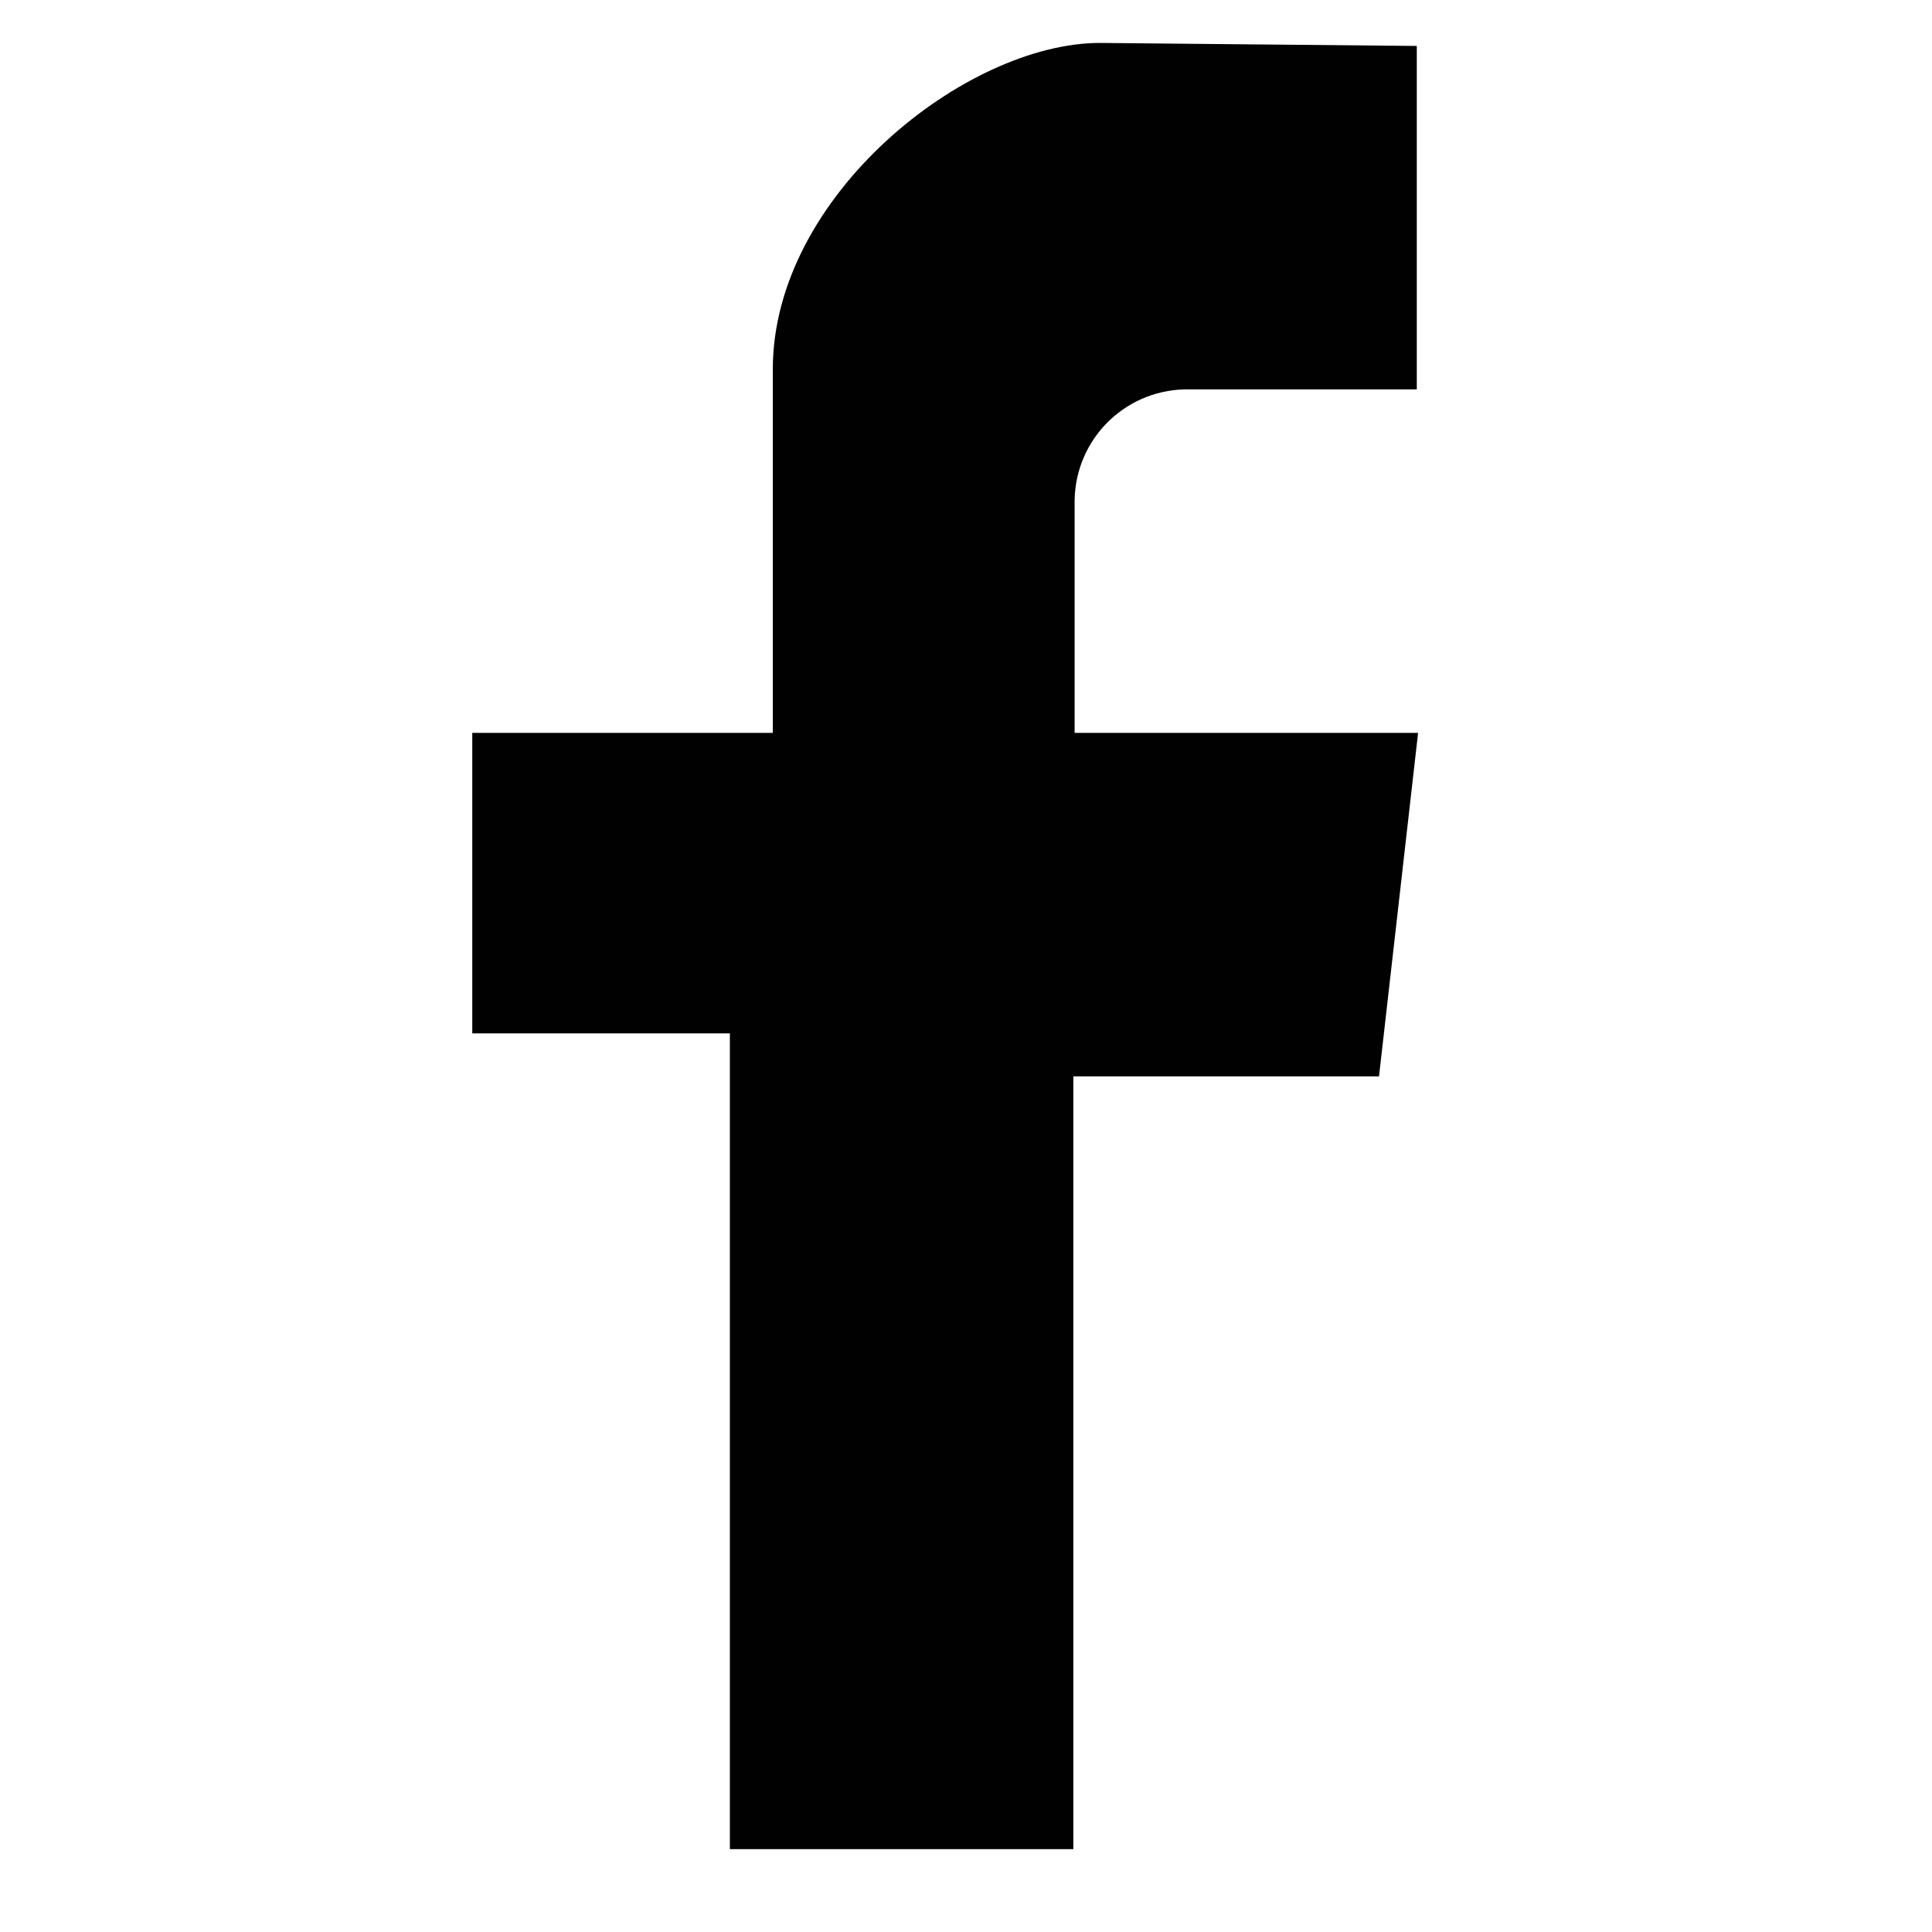
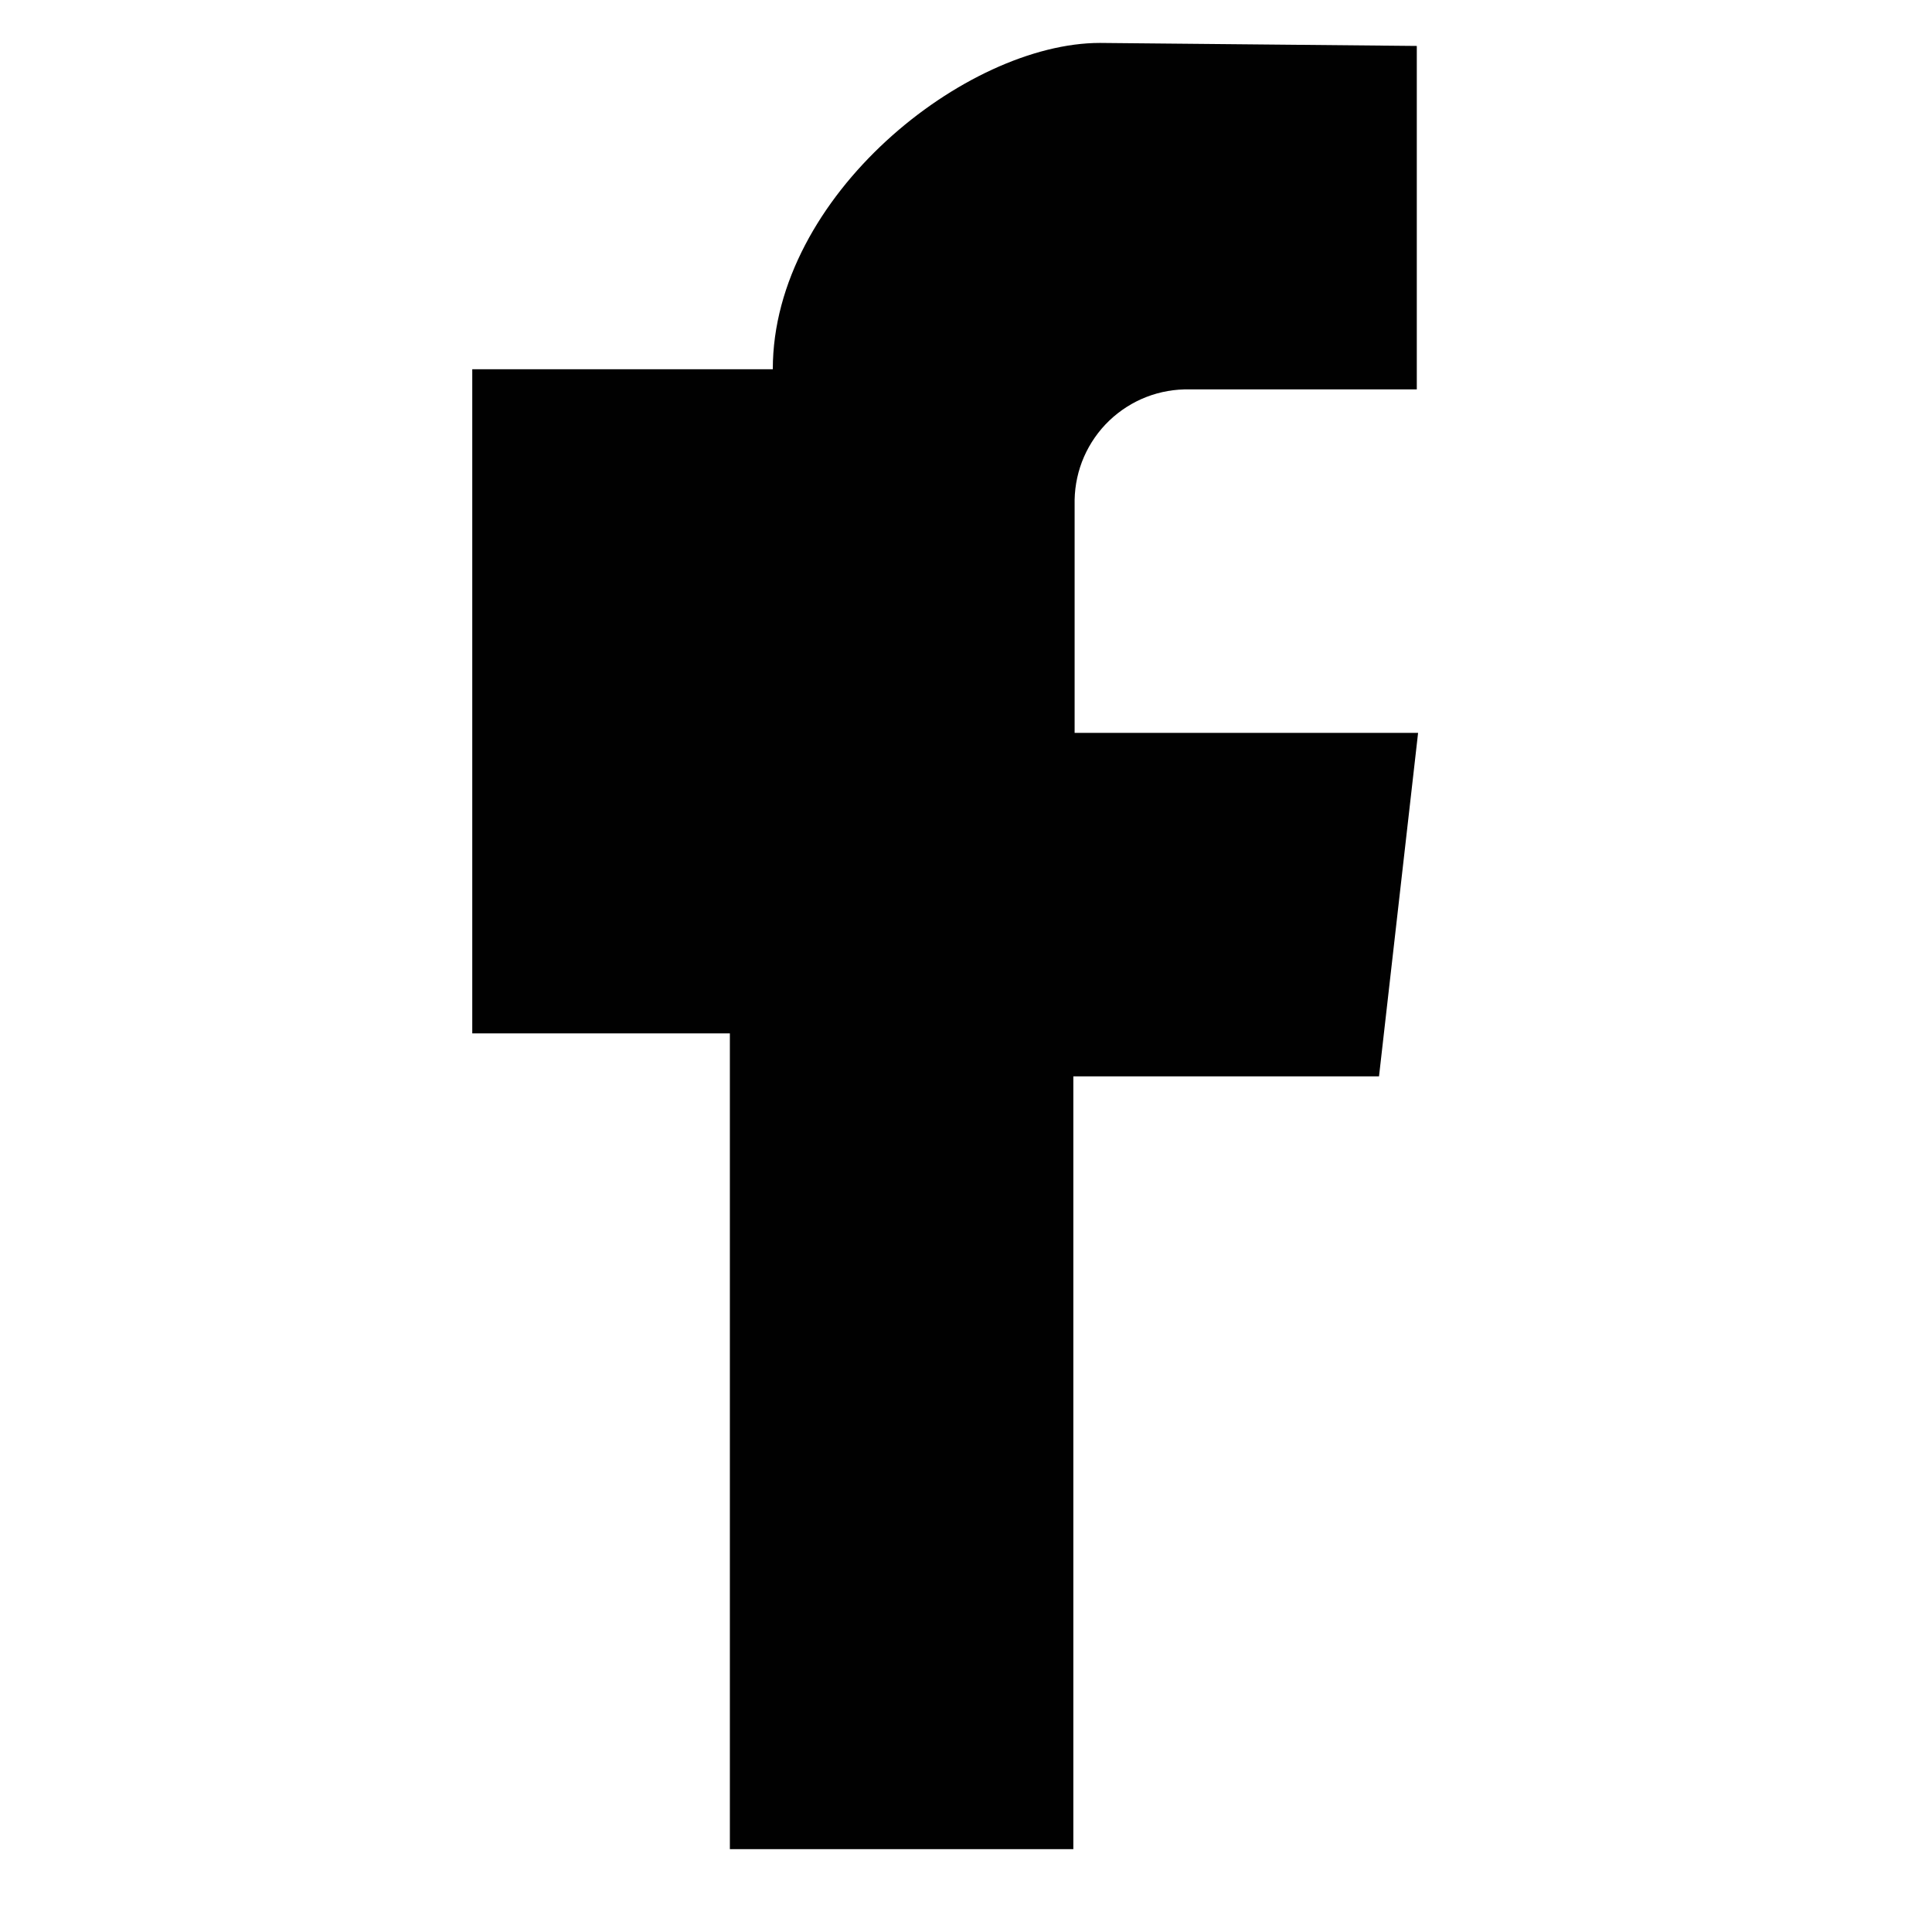
<svg xmlns="http://www.w3.org/2000/svg" width="45" height="45" viewBox="0 0 45 45" fill="none">
-   <path fill-rule="evenodd" clip-rule="evenodd" d="M33 9.07V1.07L25.62 1C22.5 1 18 4.56 18 8.6V17.07H11V24.07H17V43.07H25V25.07H32.12L33.03 17.07H25.03V11.64C25.037 11.295 25.111 10.955 25.249 10.639C25.388 10.323 25.587 10.037 25.836 9.798C26.085 9.56 26.379 9.372 26.7 9.247C27.022 9.122 27.365 9.062 27.71 9.07H33.03" fill="#010101" />
+   <path fill-rule="evenodd" clip-rule="evenodd" d="M33 9.07V1.07L25.62 1C22.5 1 18 4.56 18 8.6H11V24.07H17V43.07H25V25.07H32.12L33.03 17.07H25.03V11.64C25.037 11.295 25.111 10.955 25.249 10.639C25.388 10.323 25.587 10.037 25.836 9.798C26.085 9.56 26.379 9.372 26.7 9.247C27.022 9.122 27.365 9.062 27.71 9.07H33.03" fill="#010101" />
</svg>